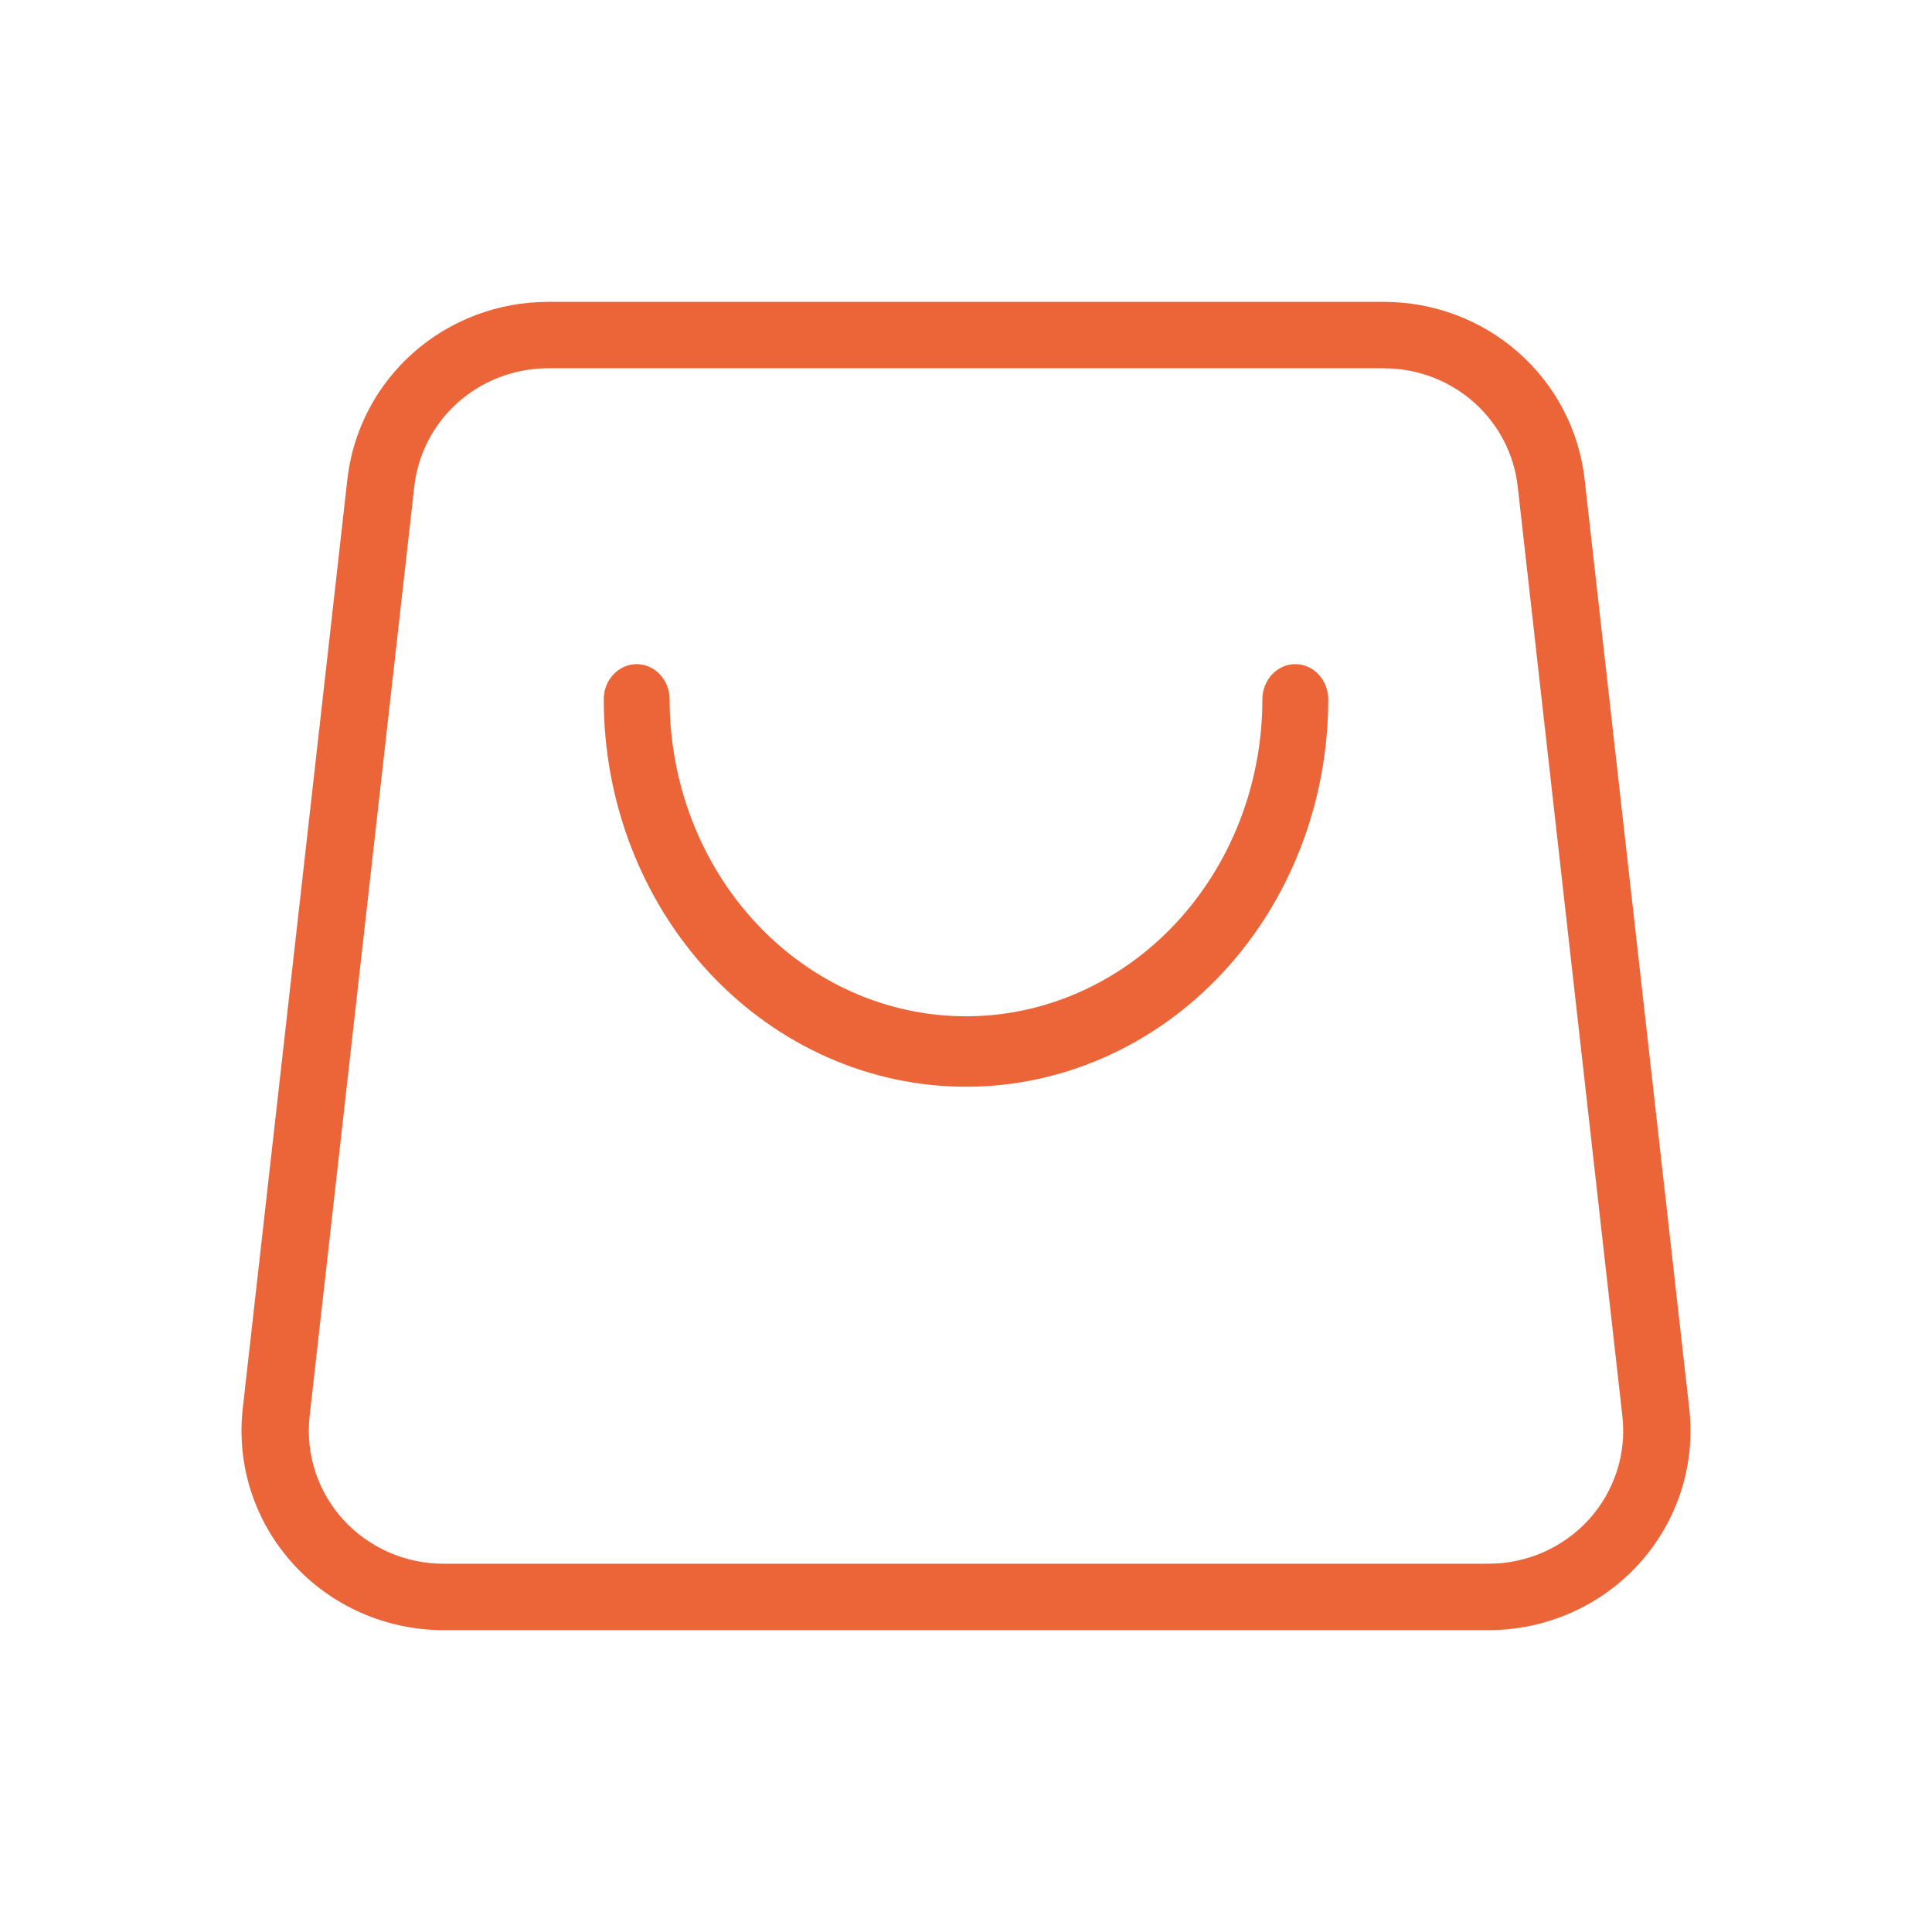
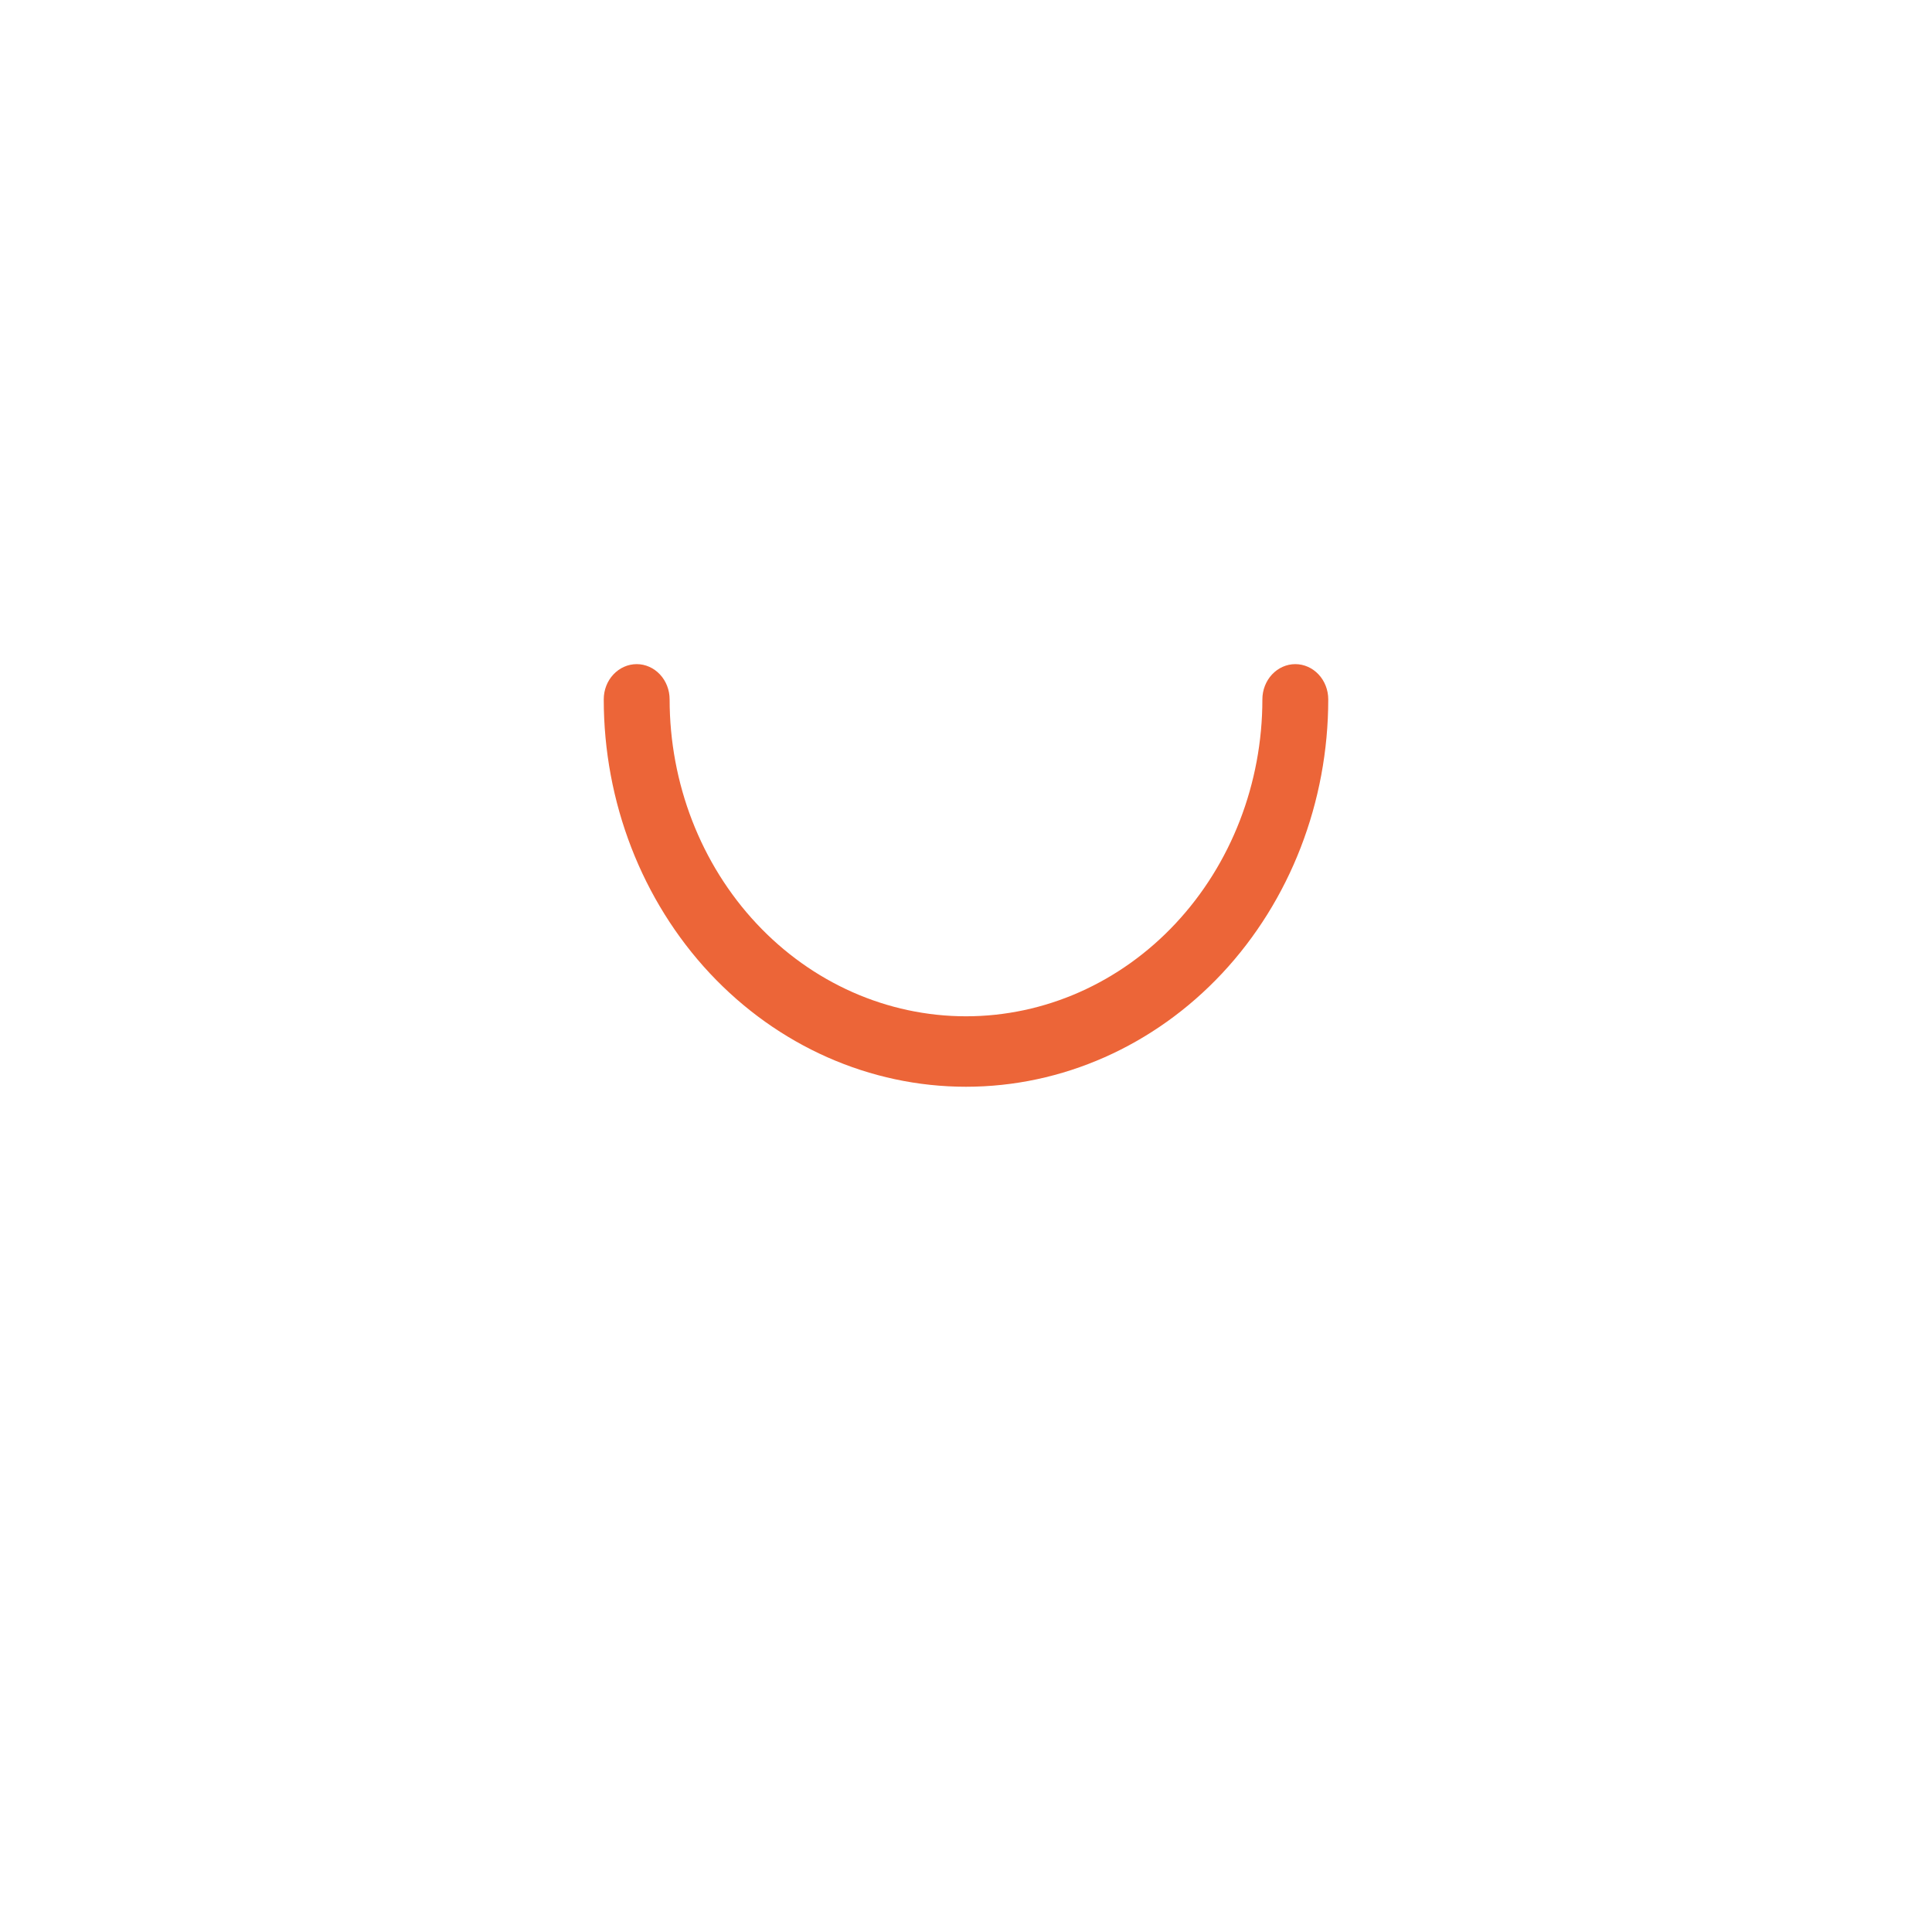
<svg xmlns="http://www.w3.org/2000/svg" width="32" height="32" viewBox="0 0 32 32" fill="none">
-   <path d="M9.078 5H22.922C23.745 5 24.54 5.299 25.153 5.841C25.766 6.383 26.155 7.129 26.246 7.936L27.98 23.336C28.032 23.797 27.984 24.264 27.841 24.706C27.697 25.148 27.461 25.555 27.148 25.901C26.834 26.247 26.45 26.523 26.02 26.713C25.591 26.902 25.126 27 24.656 27H7.344C6.874 27 6.409 26.902 5.98 26.713C5.55 26.523 5.166 26.247 4.853 25.901C4.539 25.555 4.303 25.148 4.159 24.706C4.016 24.264 3.969 23.797 4.02 23.336L5.754 7.936C5.845 7.129 6.234 6.383 6.847 5.841C7.46 5.299 8.255 5 9.078 5ZM9.078 6.1C8.529 6.1 7.999 6.3 7.59 6.661C7.182 7.022 6.922 7.52 6.862 8.058L5.128 23.458C5.094 23.765 5.126 24.077 5.221 24.371C5.317 24.666 5.474 24.937 5.683 25.168C5.893 25.398 6.149 25.582 6.435 25.709C6.721 25.835 7.031 25.9 7.344 25.9H24.656C24.969 25.9 25.279 25.835 25.565 25.709C25.851 25.582 26.107 25.398 26.317 25.168C26.526 24.937 26.683 24.666 26.779 24.371C26.875 24.077 26.906 23.765 26.872 23.458L25.138 8.058C25.078 7.52 24.818 7.022 24.41 6.661C24.001 6.3 23.471 6.1 22.922 6.1H9.078Z" fill="#EC6538" />
  <path d="M10 11.583C10 13.285 10.632 14.917 11.757 16.121C12.883 17.324 14.409 18 16 18C17.591 18 19.117 17.324 20.243 16.121C21.368 14.917 22 13.285 22 11.583C22 11.429 21.942 11.28 21.84 11.171C21.738 11.062 21.599 11 21.454 11C21.31 11 21.171 11.062 21.069 11.171C20.967 11.28 20.909 11.429 20.909 11.583C20.909 12.976 20.392 14.311 19.471 15.296C18.551 16.28 17.302 16.833 16 16.833C14.698 16.833 13.449 16.28 12.529 15.296C11.608 14.311 11.091 12.976 11.091 11.583C11.091 11.429 11.033 11.28 10.931 11.171C10.829 11.062 10.69 11 10.546 11C10.401 11 10.262 11.062 10.16 11.171C10.057 11.28 10 11.429 10 11.583Z" fill="#EC6538" />
</svg>